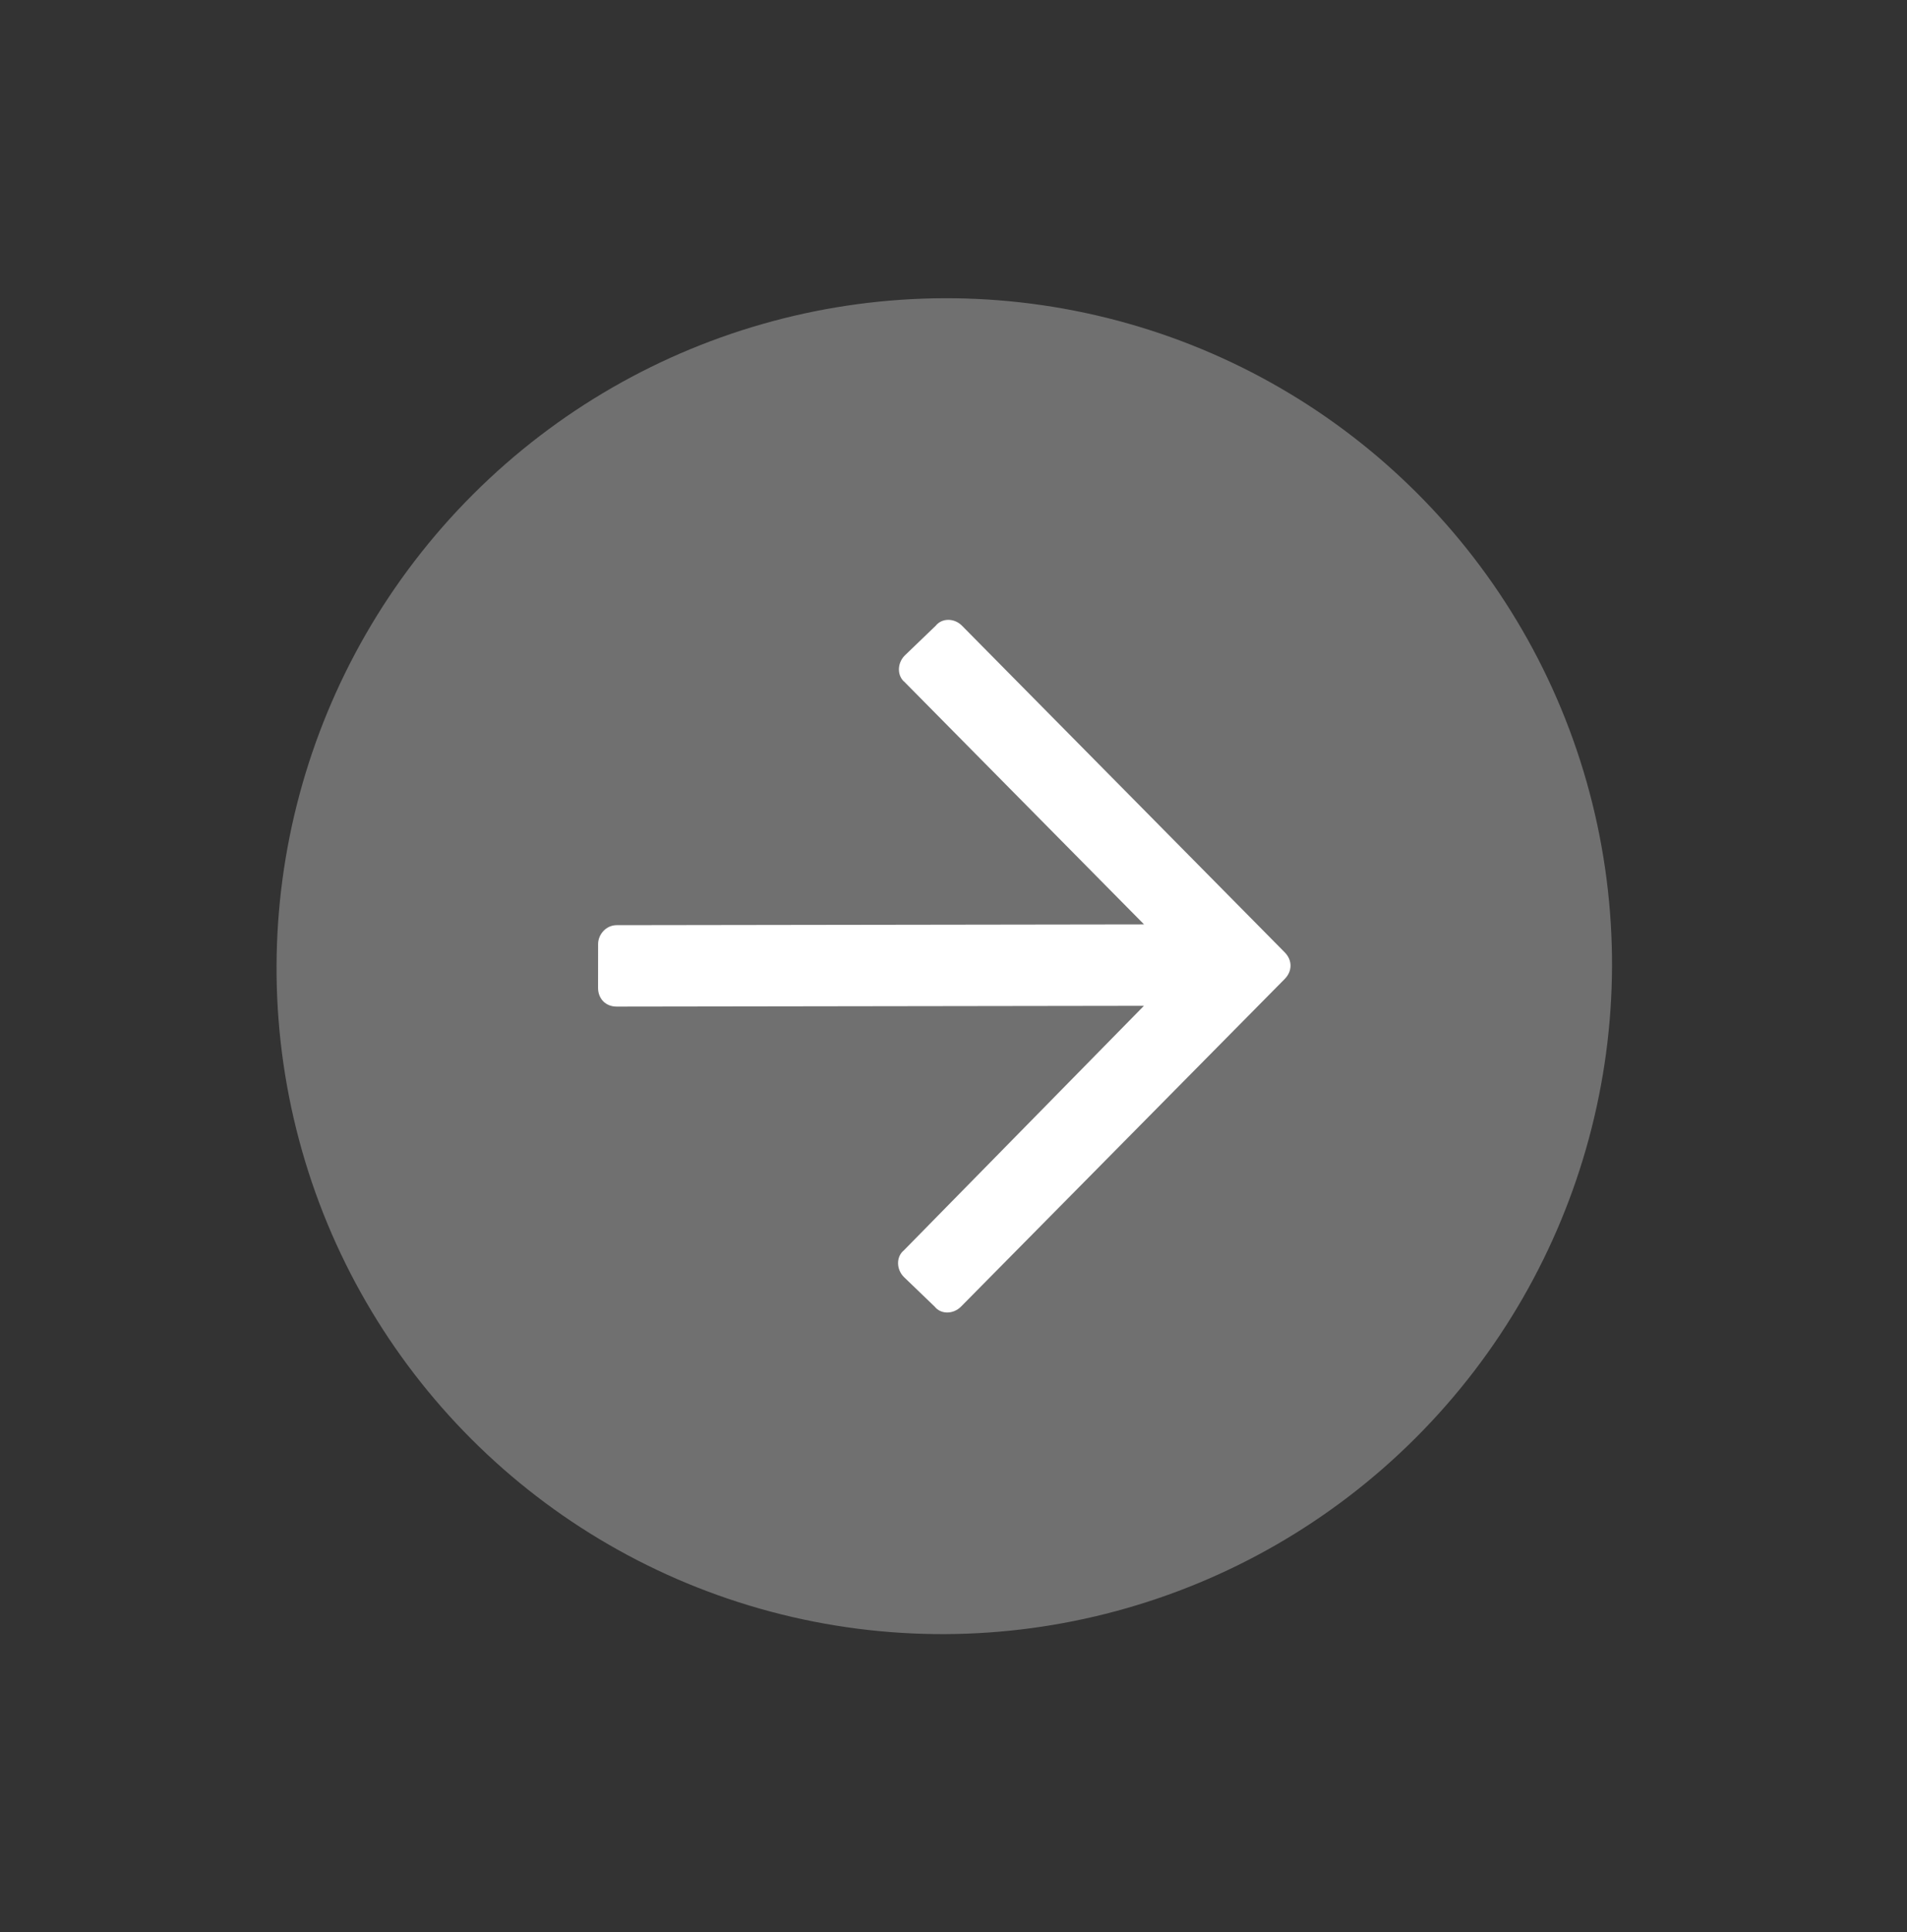
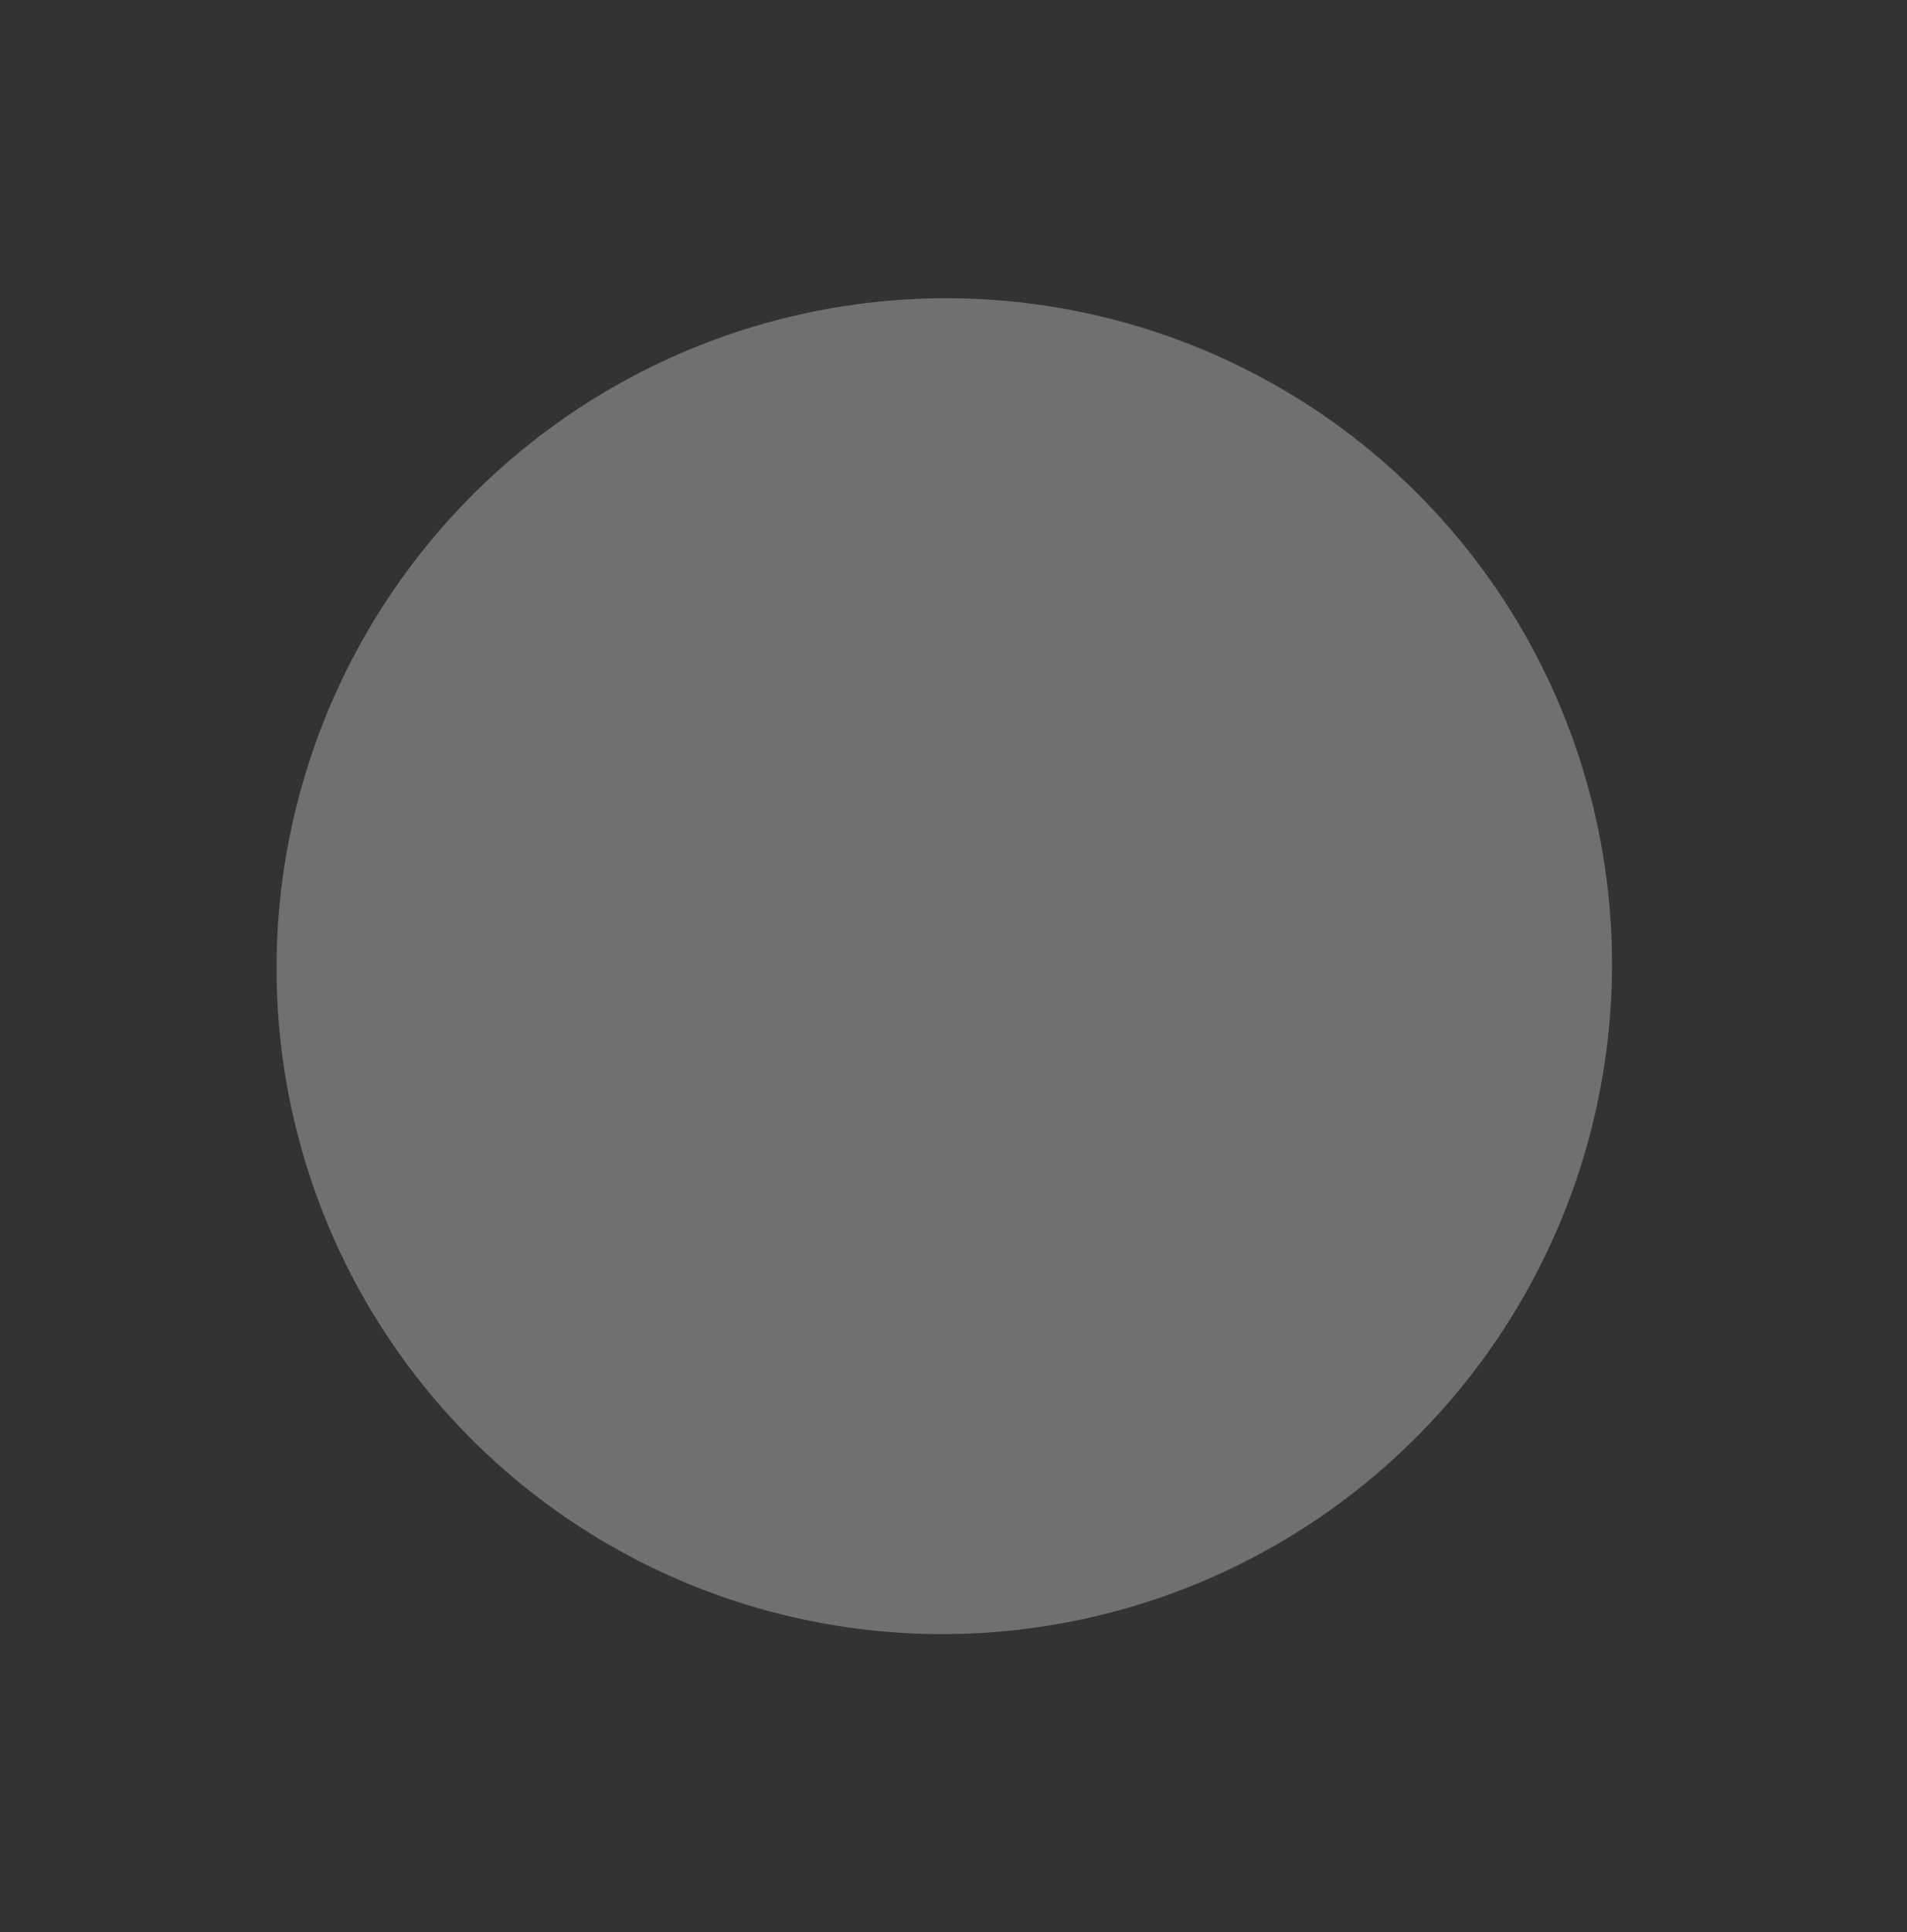
<svg xmlns="http://www.w3.org/2000/svg" width="77" height="78" viewBox="0 0 77 78" fill="none">
  <rect x="0" y="0" width="77" height="78" fill="#333333" stroke="none" />
  <ellipse cx="38.128" cy="39" rx="26.922" ry="27" transform="rotate(45 38.128 39)" fill="white" fill-opacity="0.3" />
-   <path d="M37.782 25.258C38.032 24.942 38.531 24.941 38.843 25.257L51.875 38.443C52.187 38.759 52.186 39.201 51.873 39.517L38.803 52.742C38.49 53.058 37.991 53.059 37.742 52.744L36.495 51.545C36.183 51.229 36.184 50.724 36.496 50.471L46.189 40.6L24.896 40.631C24.459 40.631 24.147 40.316 24.148 39.874L24.15 38.105C24.151 37.725 24.463 37.346 24.901 37.345L46.194 37.314L36.529 27.535C36.218 27.282 36.218 26.777 36.531 26.46L37.782 25.258Z" fill="white" />
</svg>